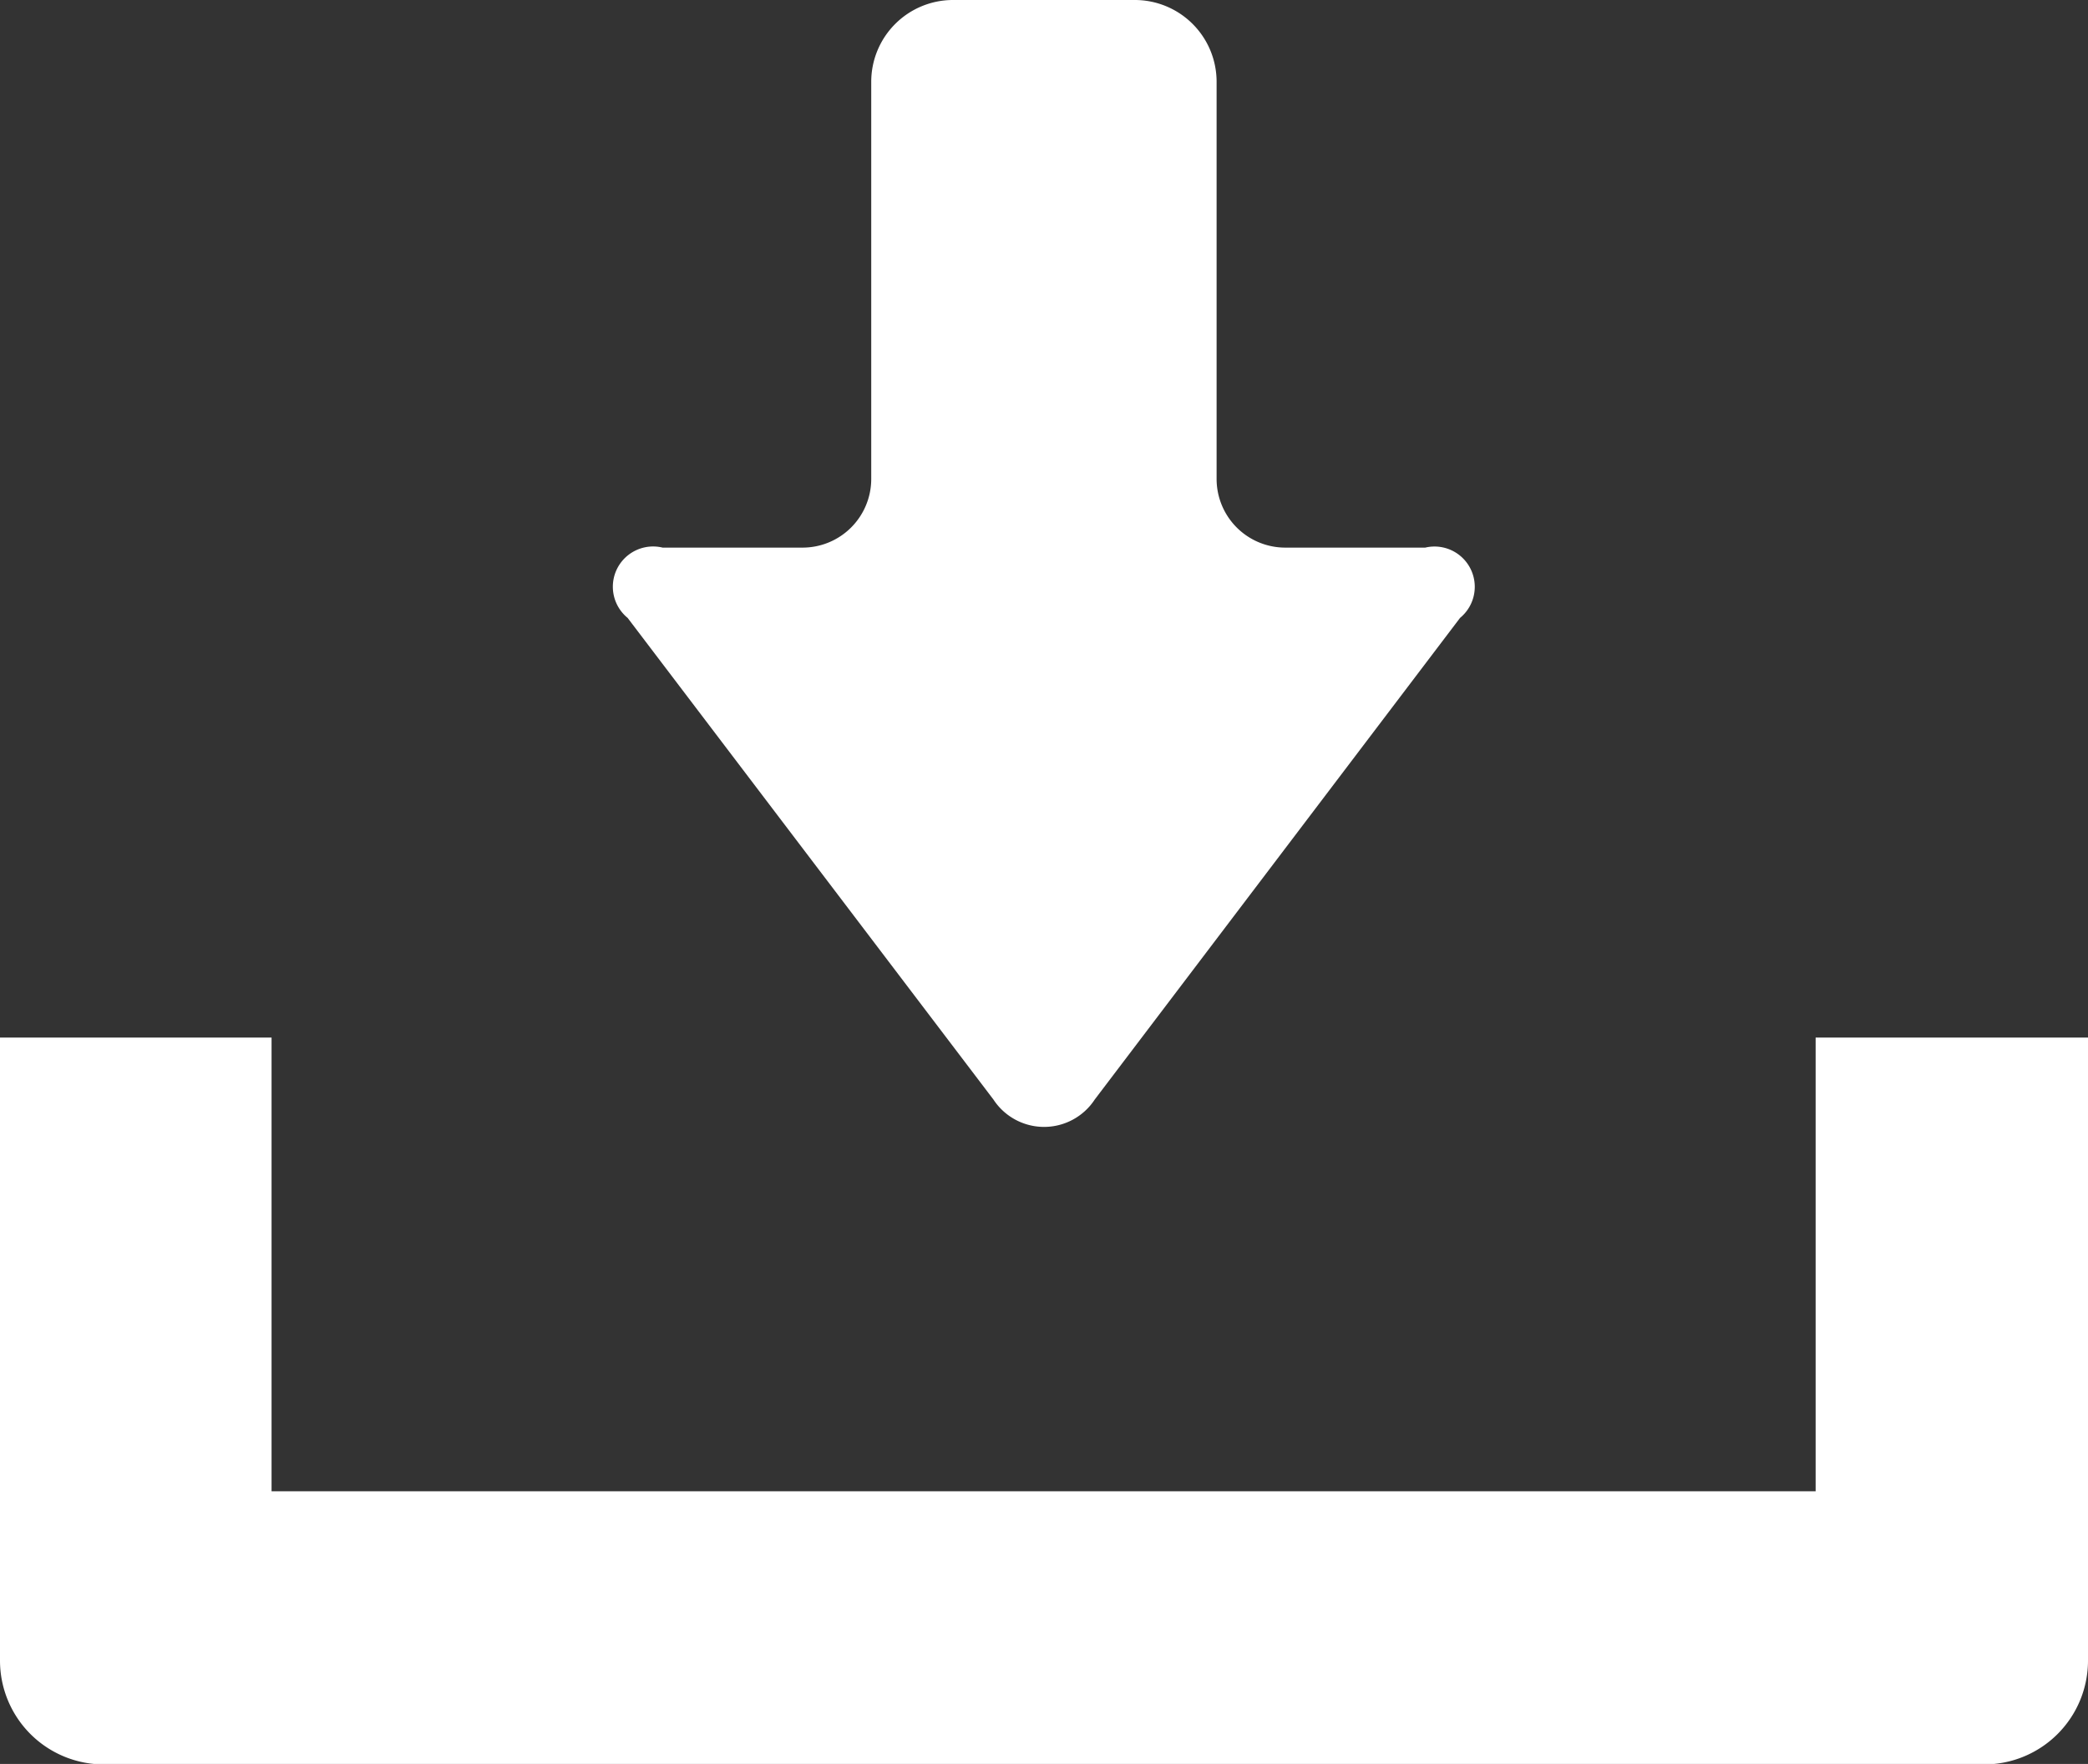
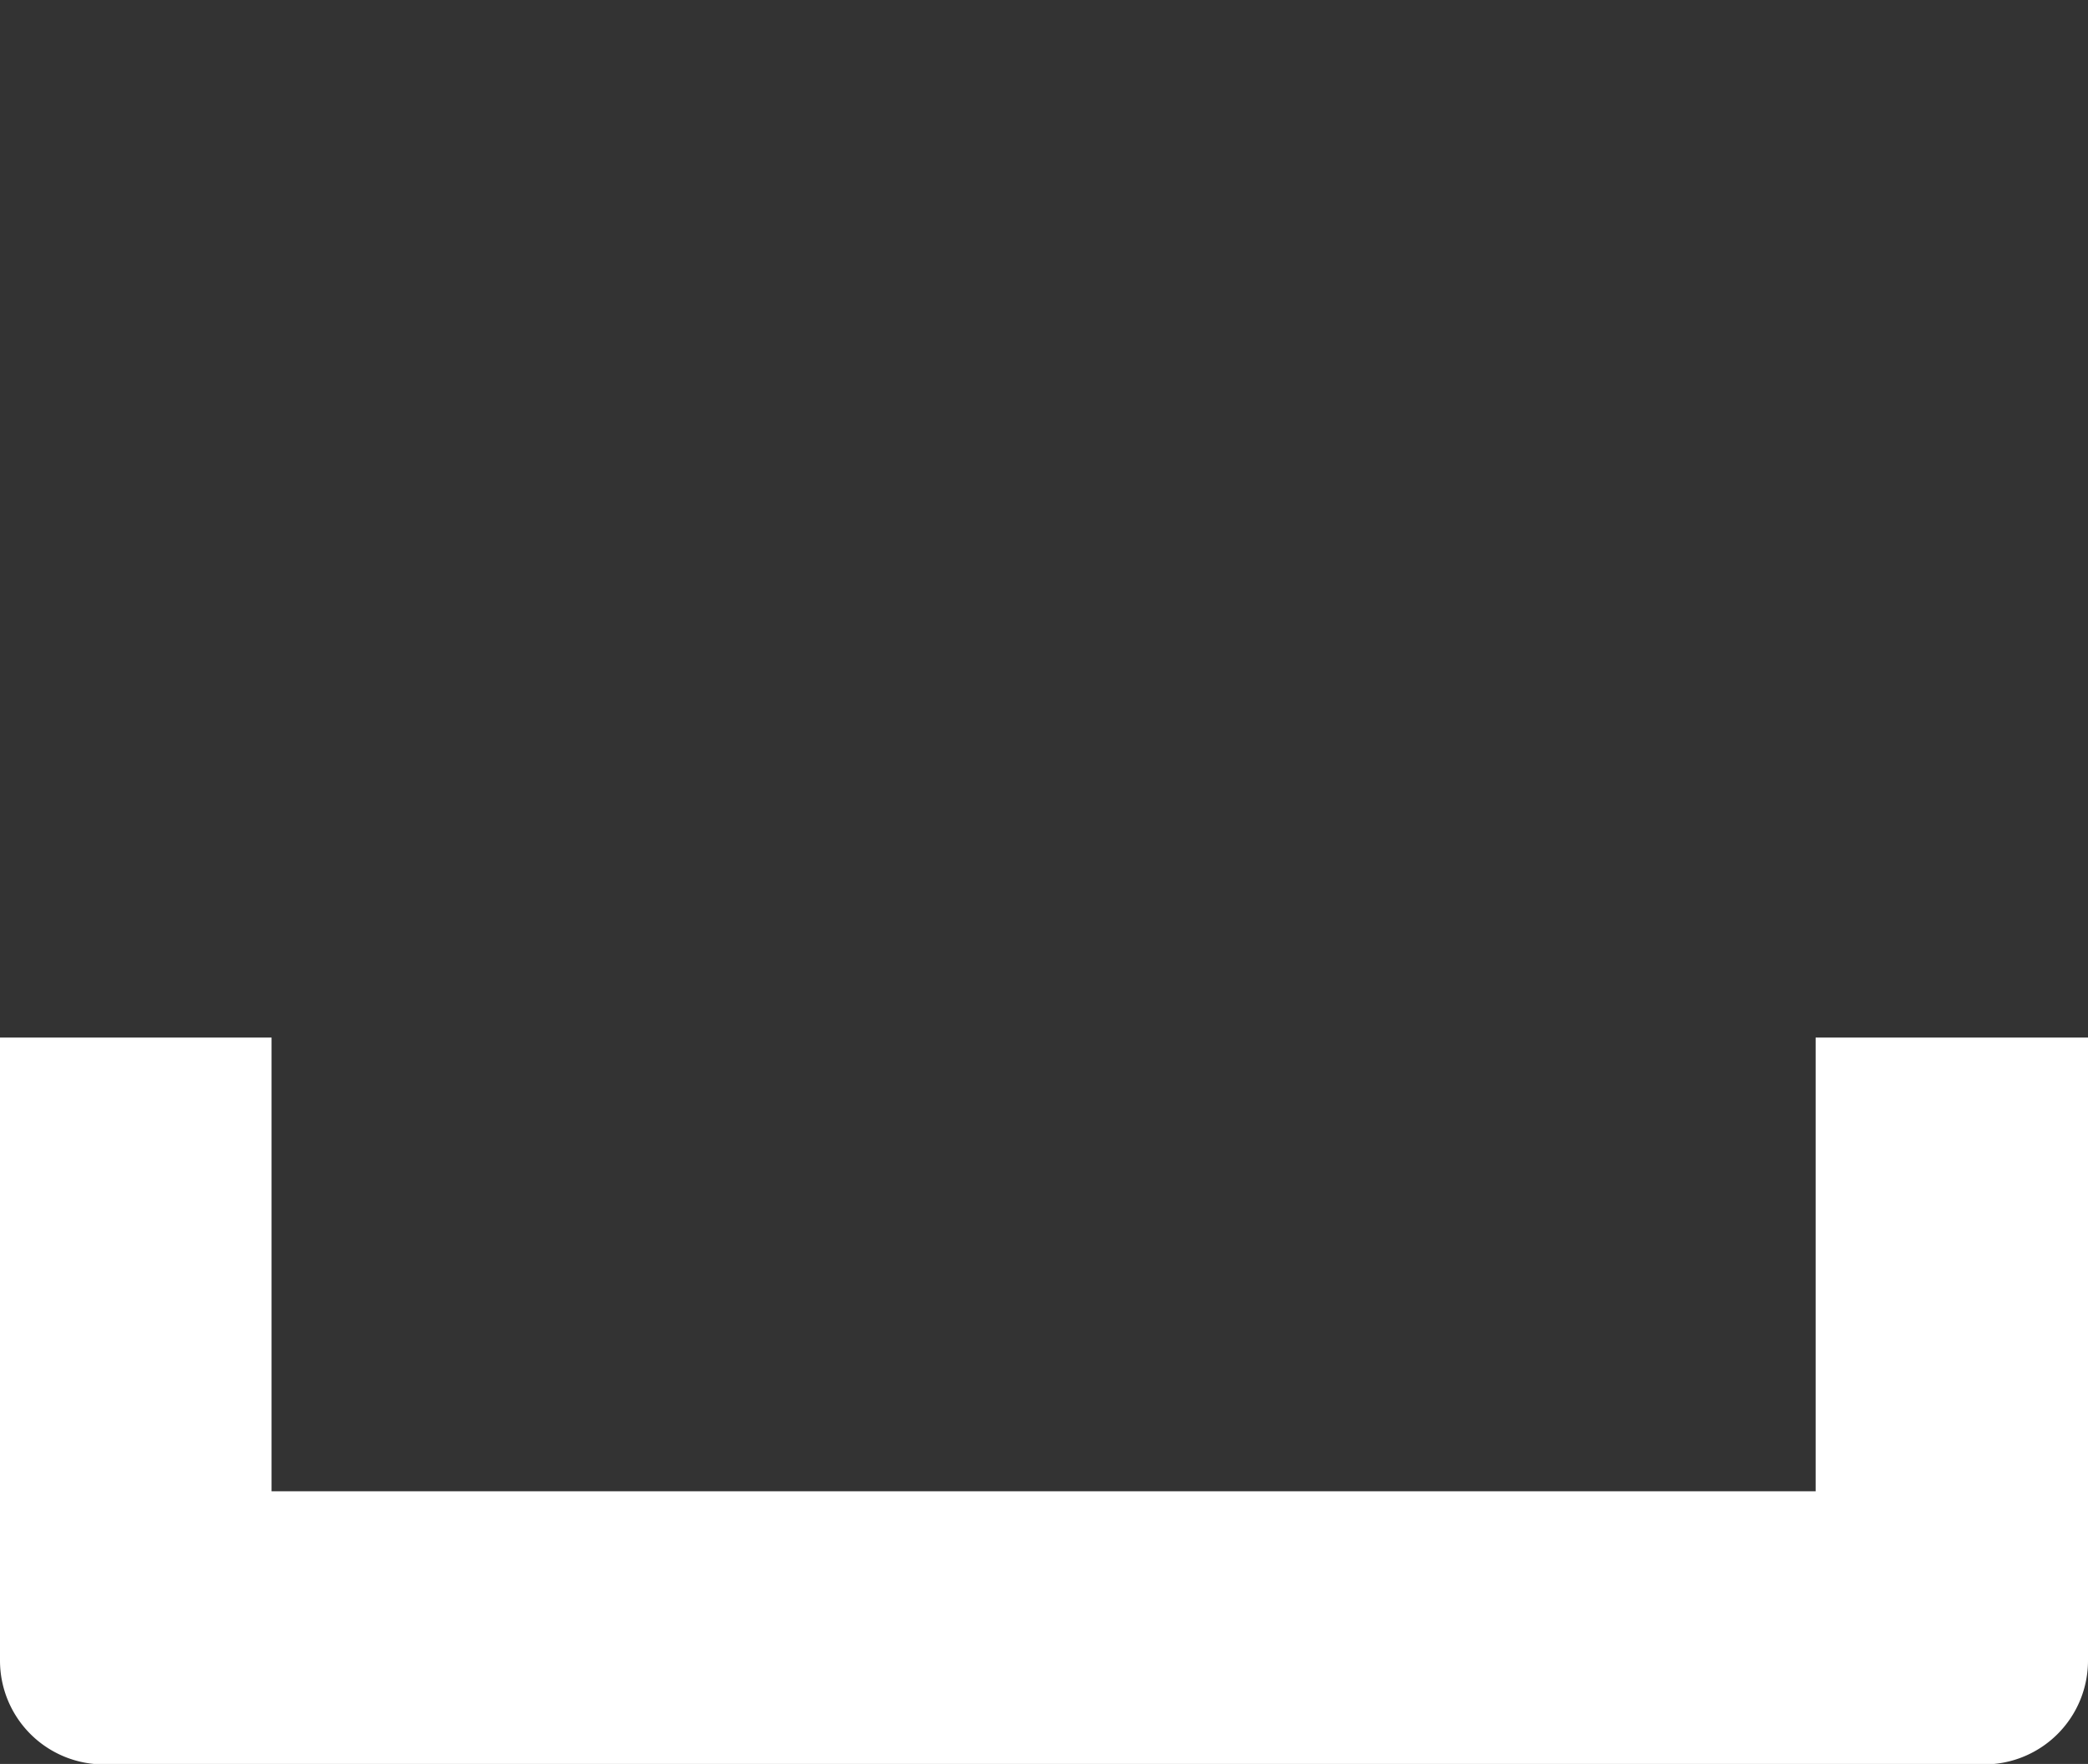
<svg xmlns="http://www.w3.org/2000/svg" width="13.071" height="11.042" viewBox="0 0 13.071 11.042">
  <rect x="0" y="0" width="13.071" height="11.042" fill="#333333" stroke="none" />
  <g id="icon-dl" transform="translate(0 -39.75)">
-     <path id="パス_22682" data-name="パス 22682" d="M152.954,46.633a.379.379,0,0,0,.634,0l2.287-3.015a.252.252,0,0,0-.218-.44h-.876a.43.43,0,0,1-.43-.43V40.261a.512.512,0,0,0-.511-.511H152.7a.512.512,0,0,0-.511.511v2.487a.43.43,0,0,1-.43.43h-.876a.252.252,0,0,0-.219.44Z" transform="translate(-146.735)" fill="#fff" />
    <path id="パス_22683" data-name="パス 22683" d="M11.366,294.16V297H1.7V294.16H0v3.9a.65.65,0,0,0,.649.65H12.422a.65.65,0,0,0,.649-.65v-3.9Z" transform="translate(0 -247.915)" fill="#fff" />
  </g>
</svg>